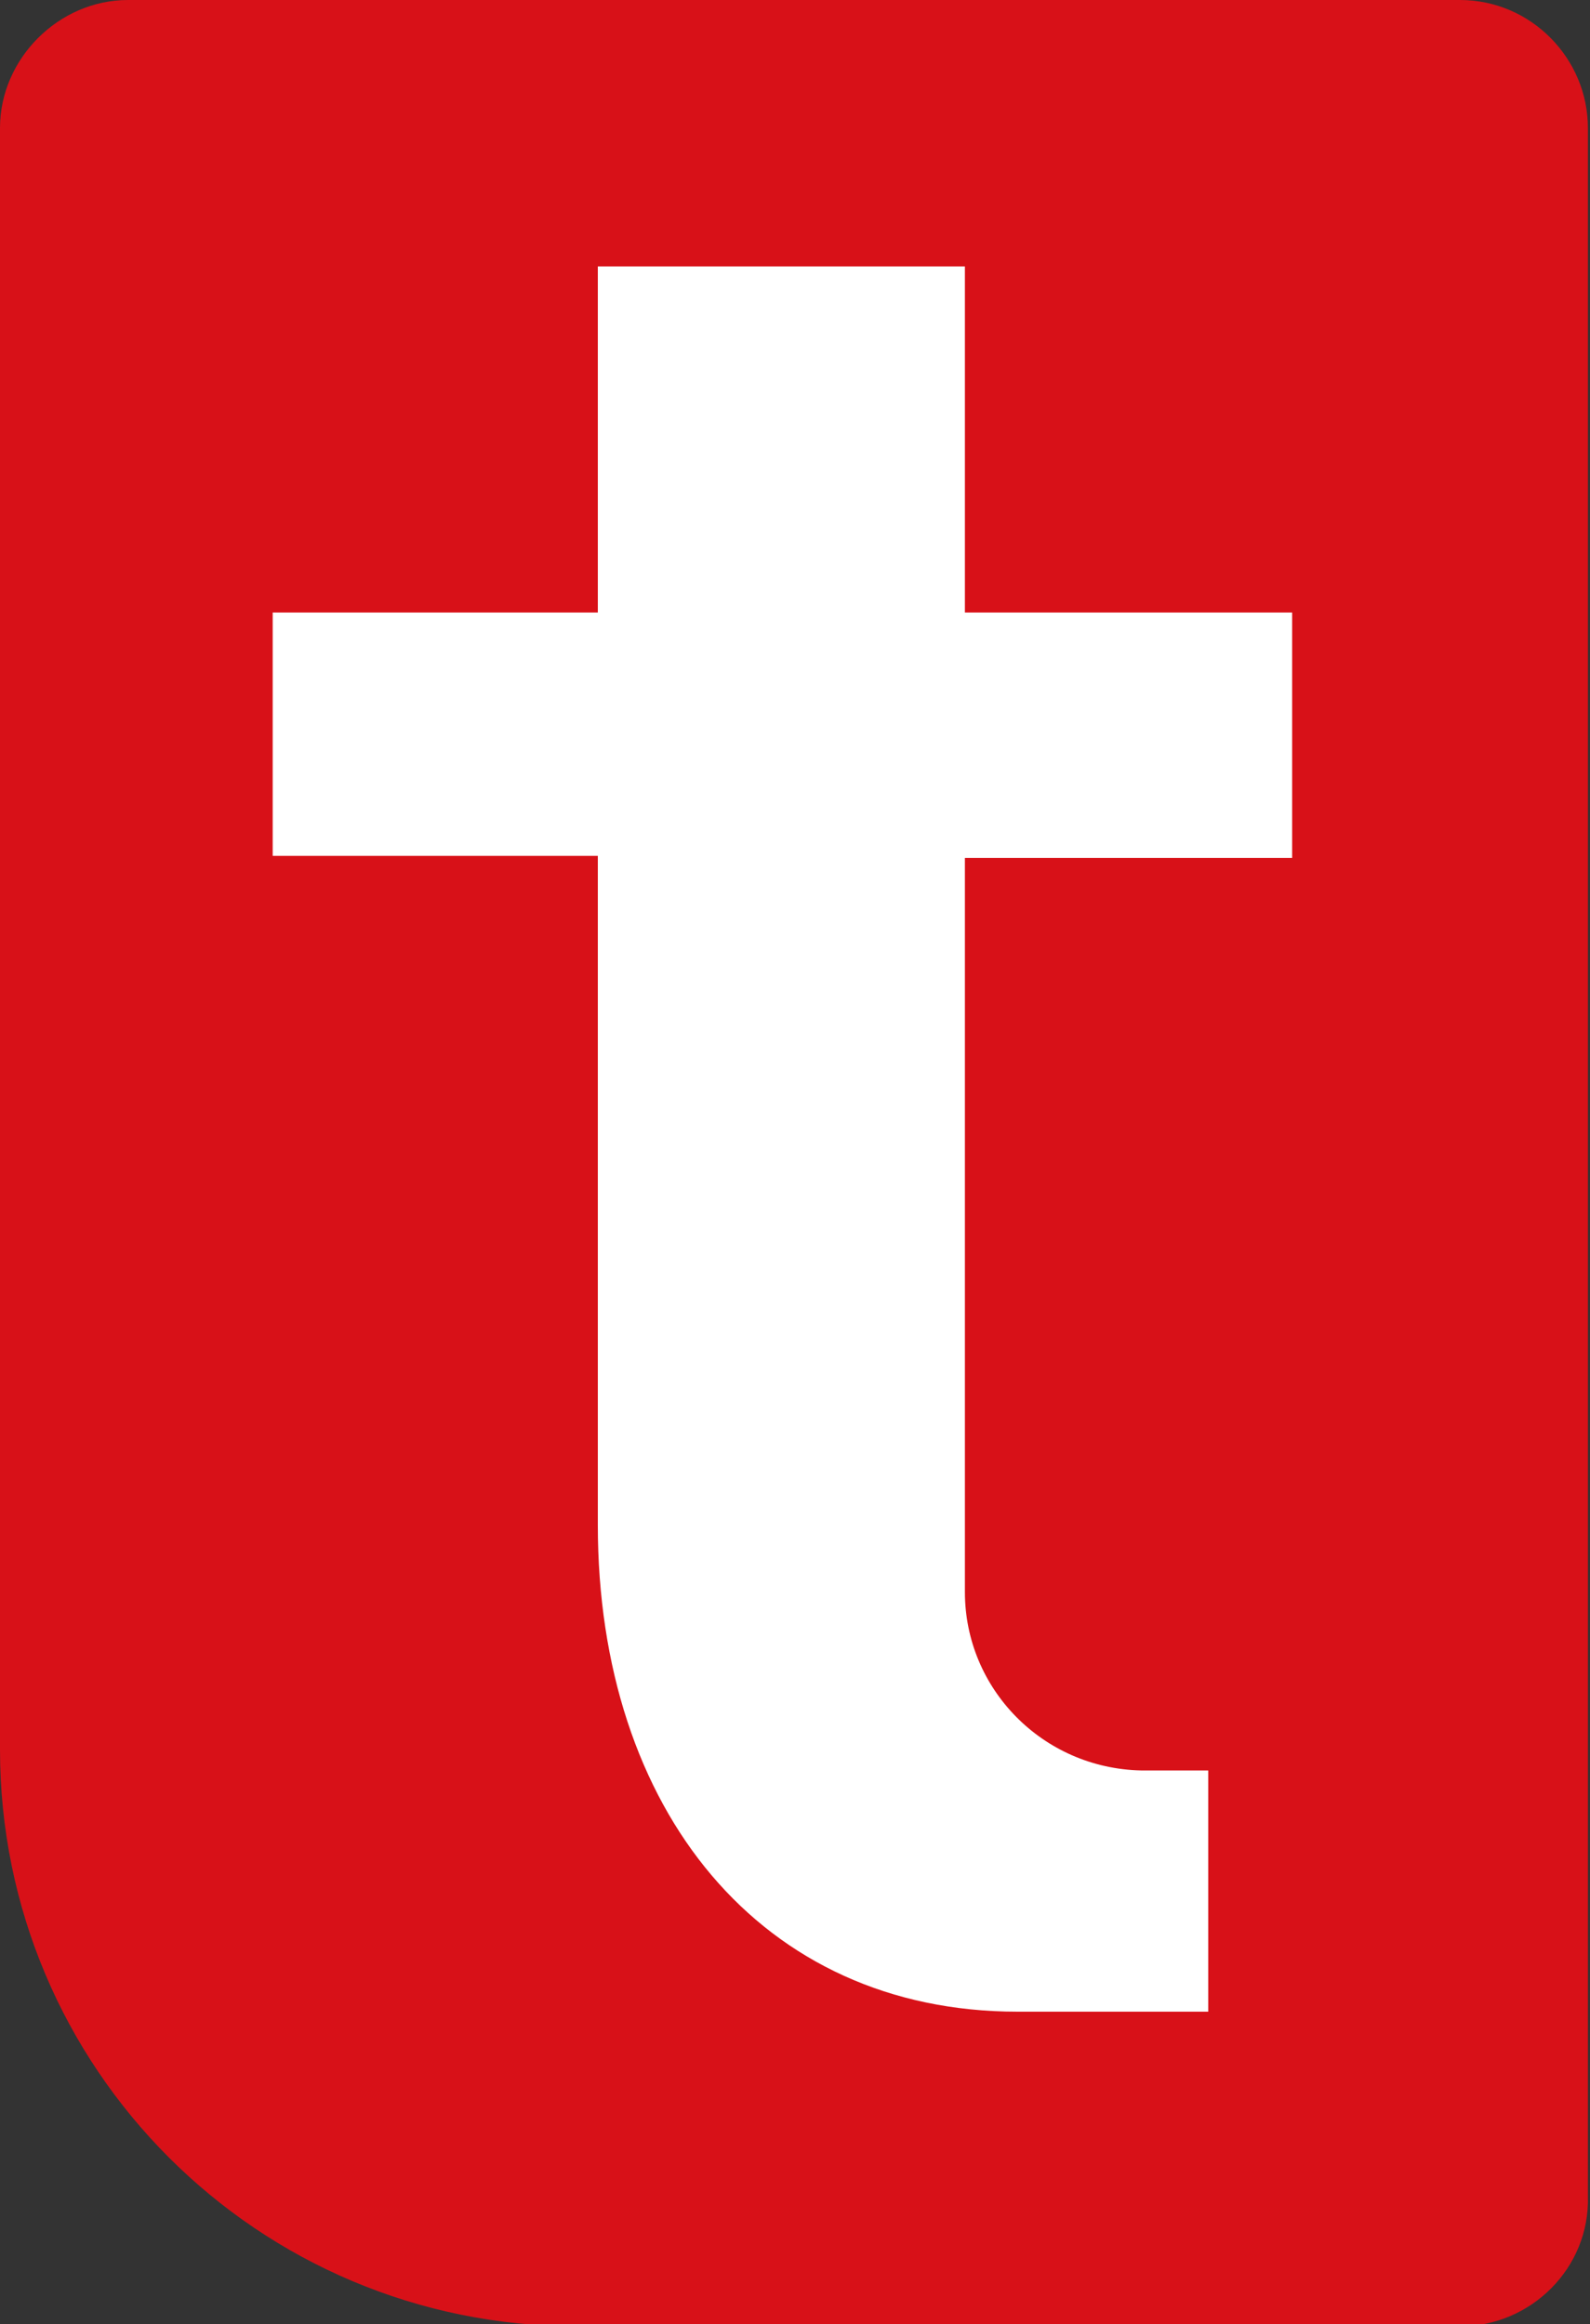
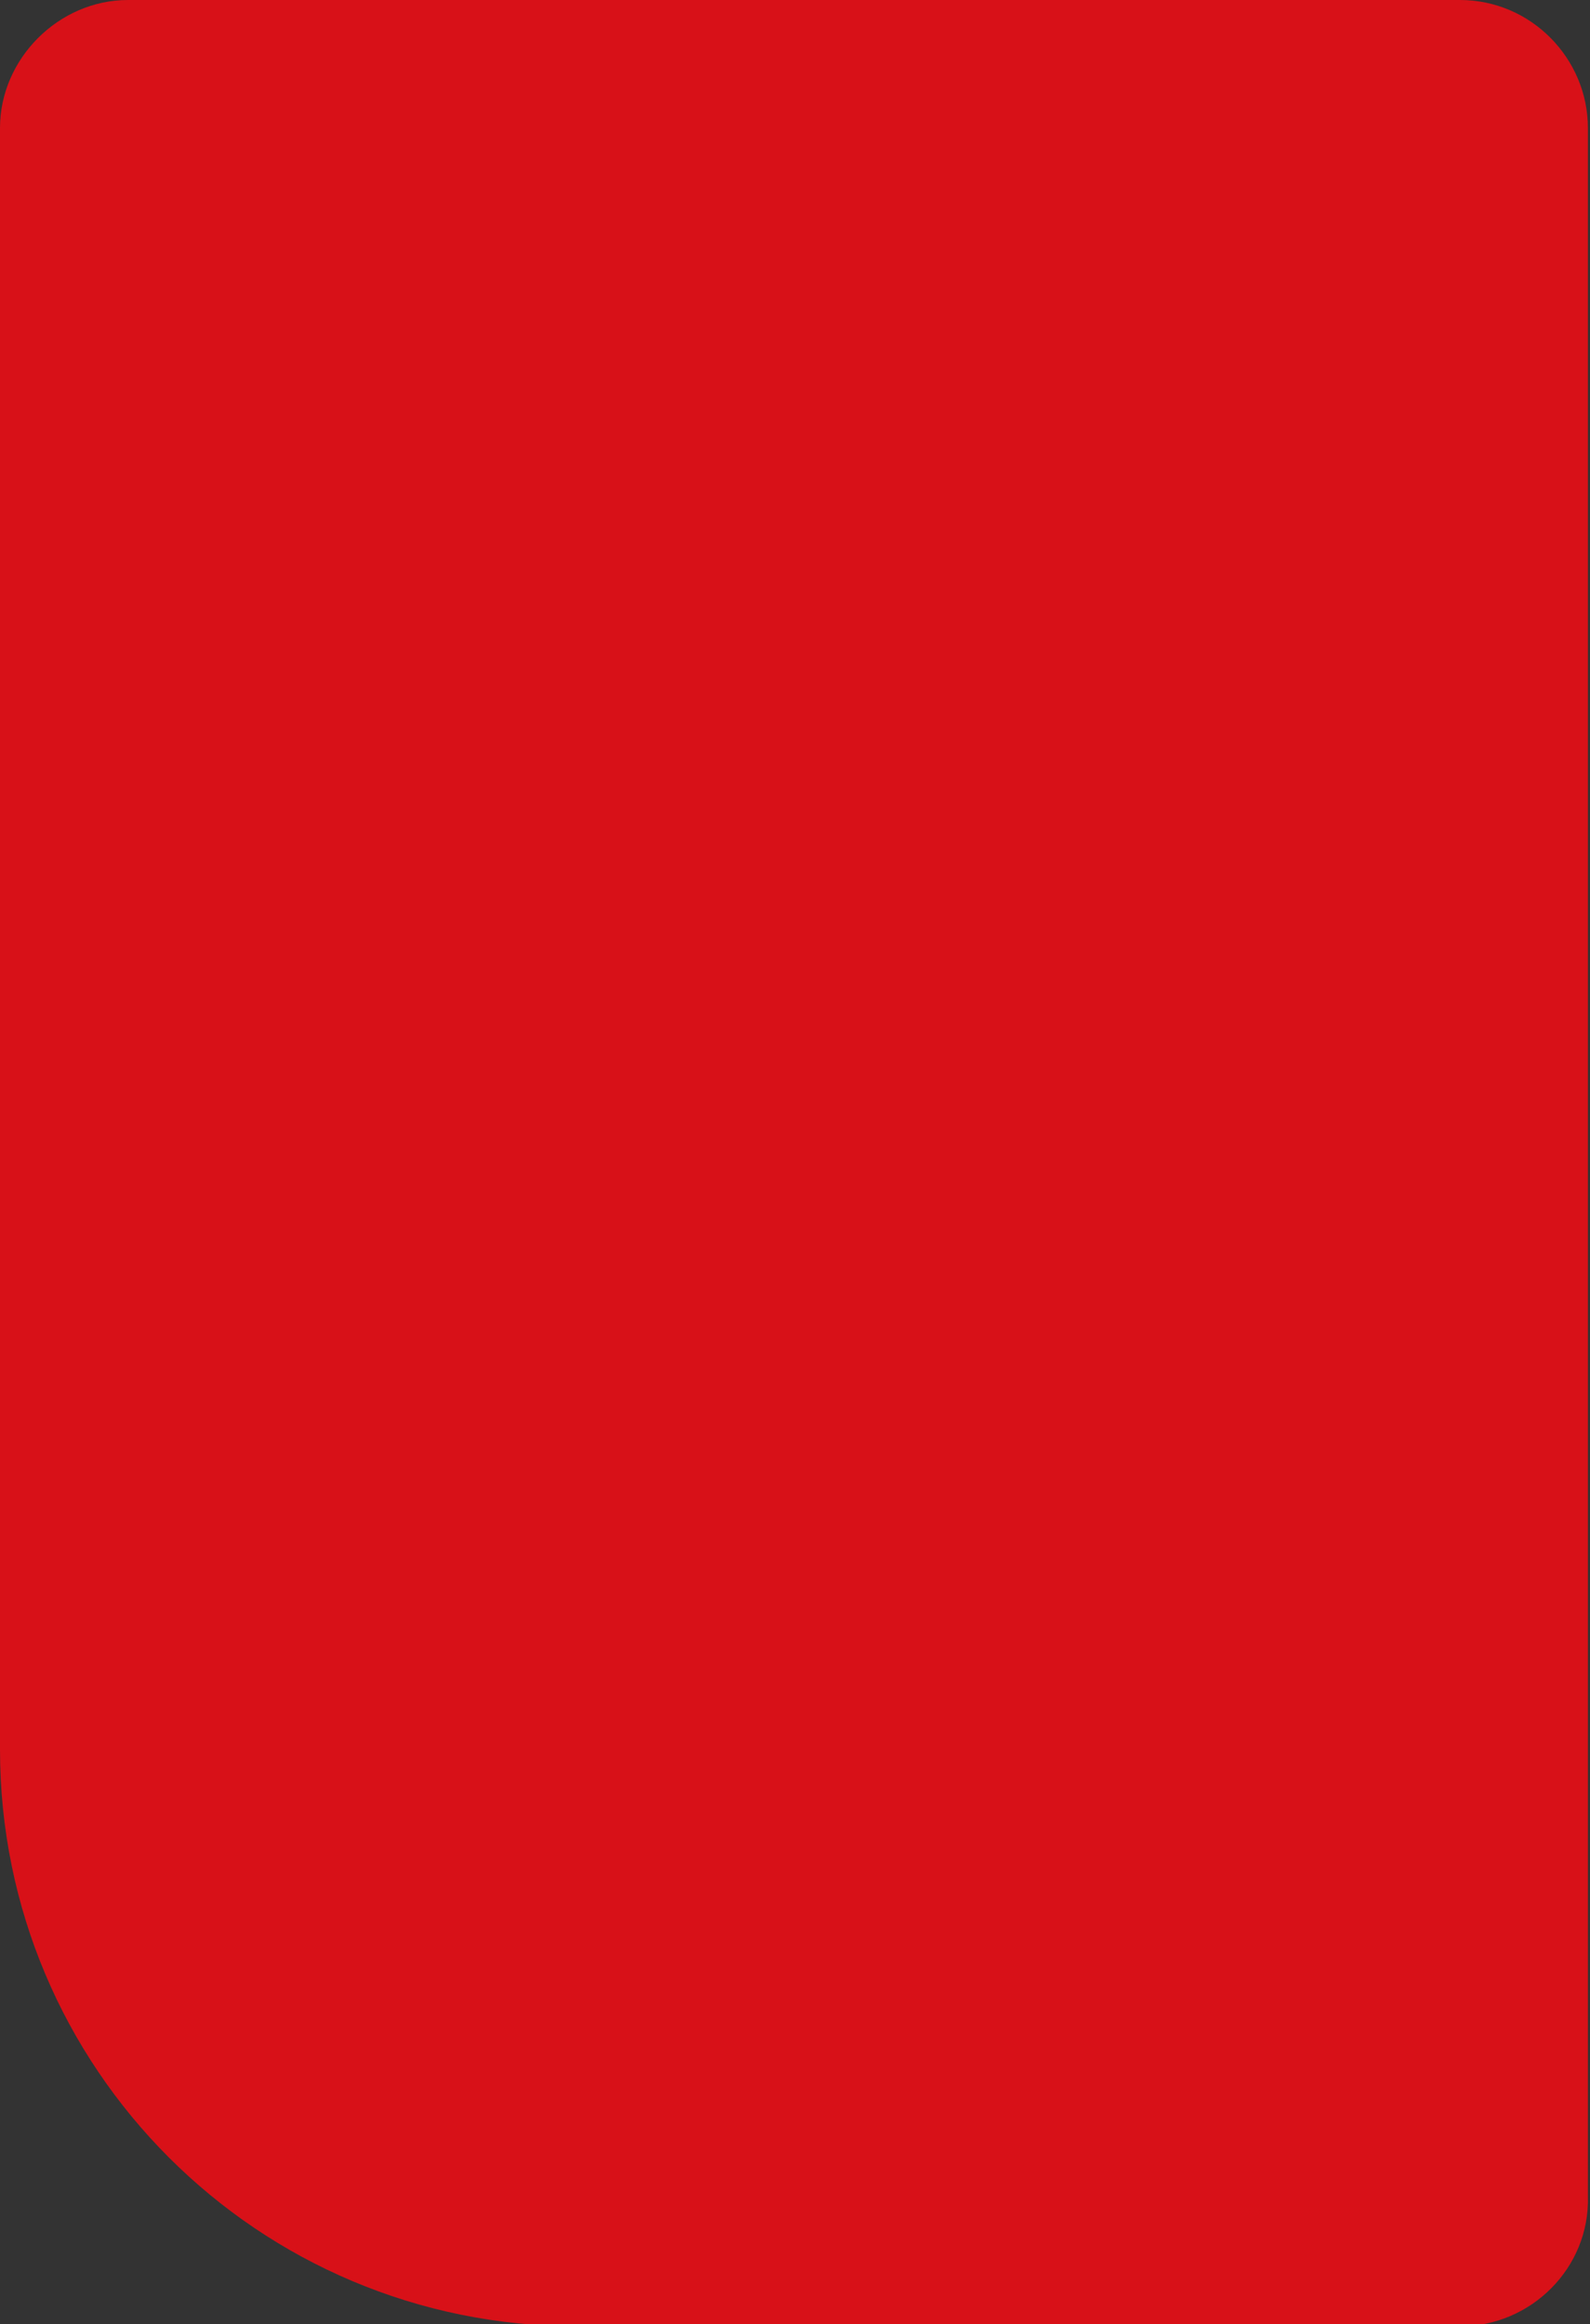
<svg xmlns="http://www.w3.org/2000/svg" version="1.1" id="Calque_1" x="0px" y="0px" viewBox="0 0 75.8 110.8" style="enable-background:new 0 0 75.8 110.8;" xml:space="preserve">
  <rect x="0" y="0" width="75.8" height="110.8" fill="#333333" stroke="none" />
  <style type="text/css">
	.st0{fill:#D81118;}
	.st1{fill:#FFFFFF;}
</style>
  <g>
    <path class="st0" d="M69.6,110.9H27.5C12.3,110.9,0,98.6,0,83.4V6.1C0,2.8,2.8,0,6.1,0h63.5c3.4,0,6.1,2.8,6.1,6.1v98.6   C75.8,108.1,73,110.9,69.6,110.9z" />
-     <path class="st1" d="M61.6,40.8V29.2H46V12.7H28.5v16.5H13v11.6h15.5v31.9c0,13.6,7.8,23.2,20,23.2c5.5,0,9.1,0,9.1,0V84.4   c0,0-1.2,0-3.2,0c-4.7-0.1-8.4-3.9-8.4-8.5v-35H61.6z" />
  </g>
</svg>